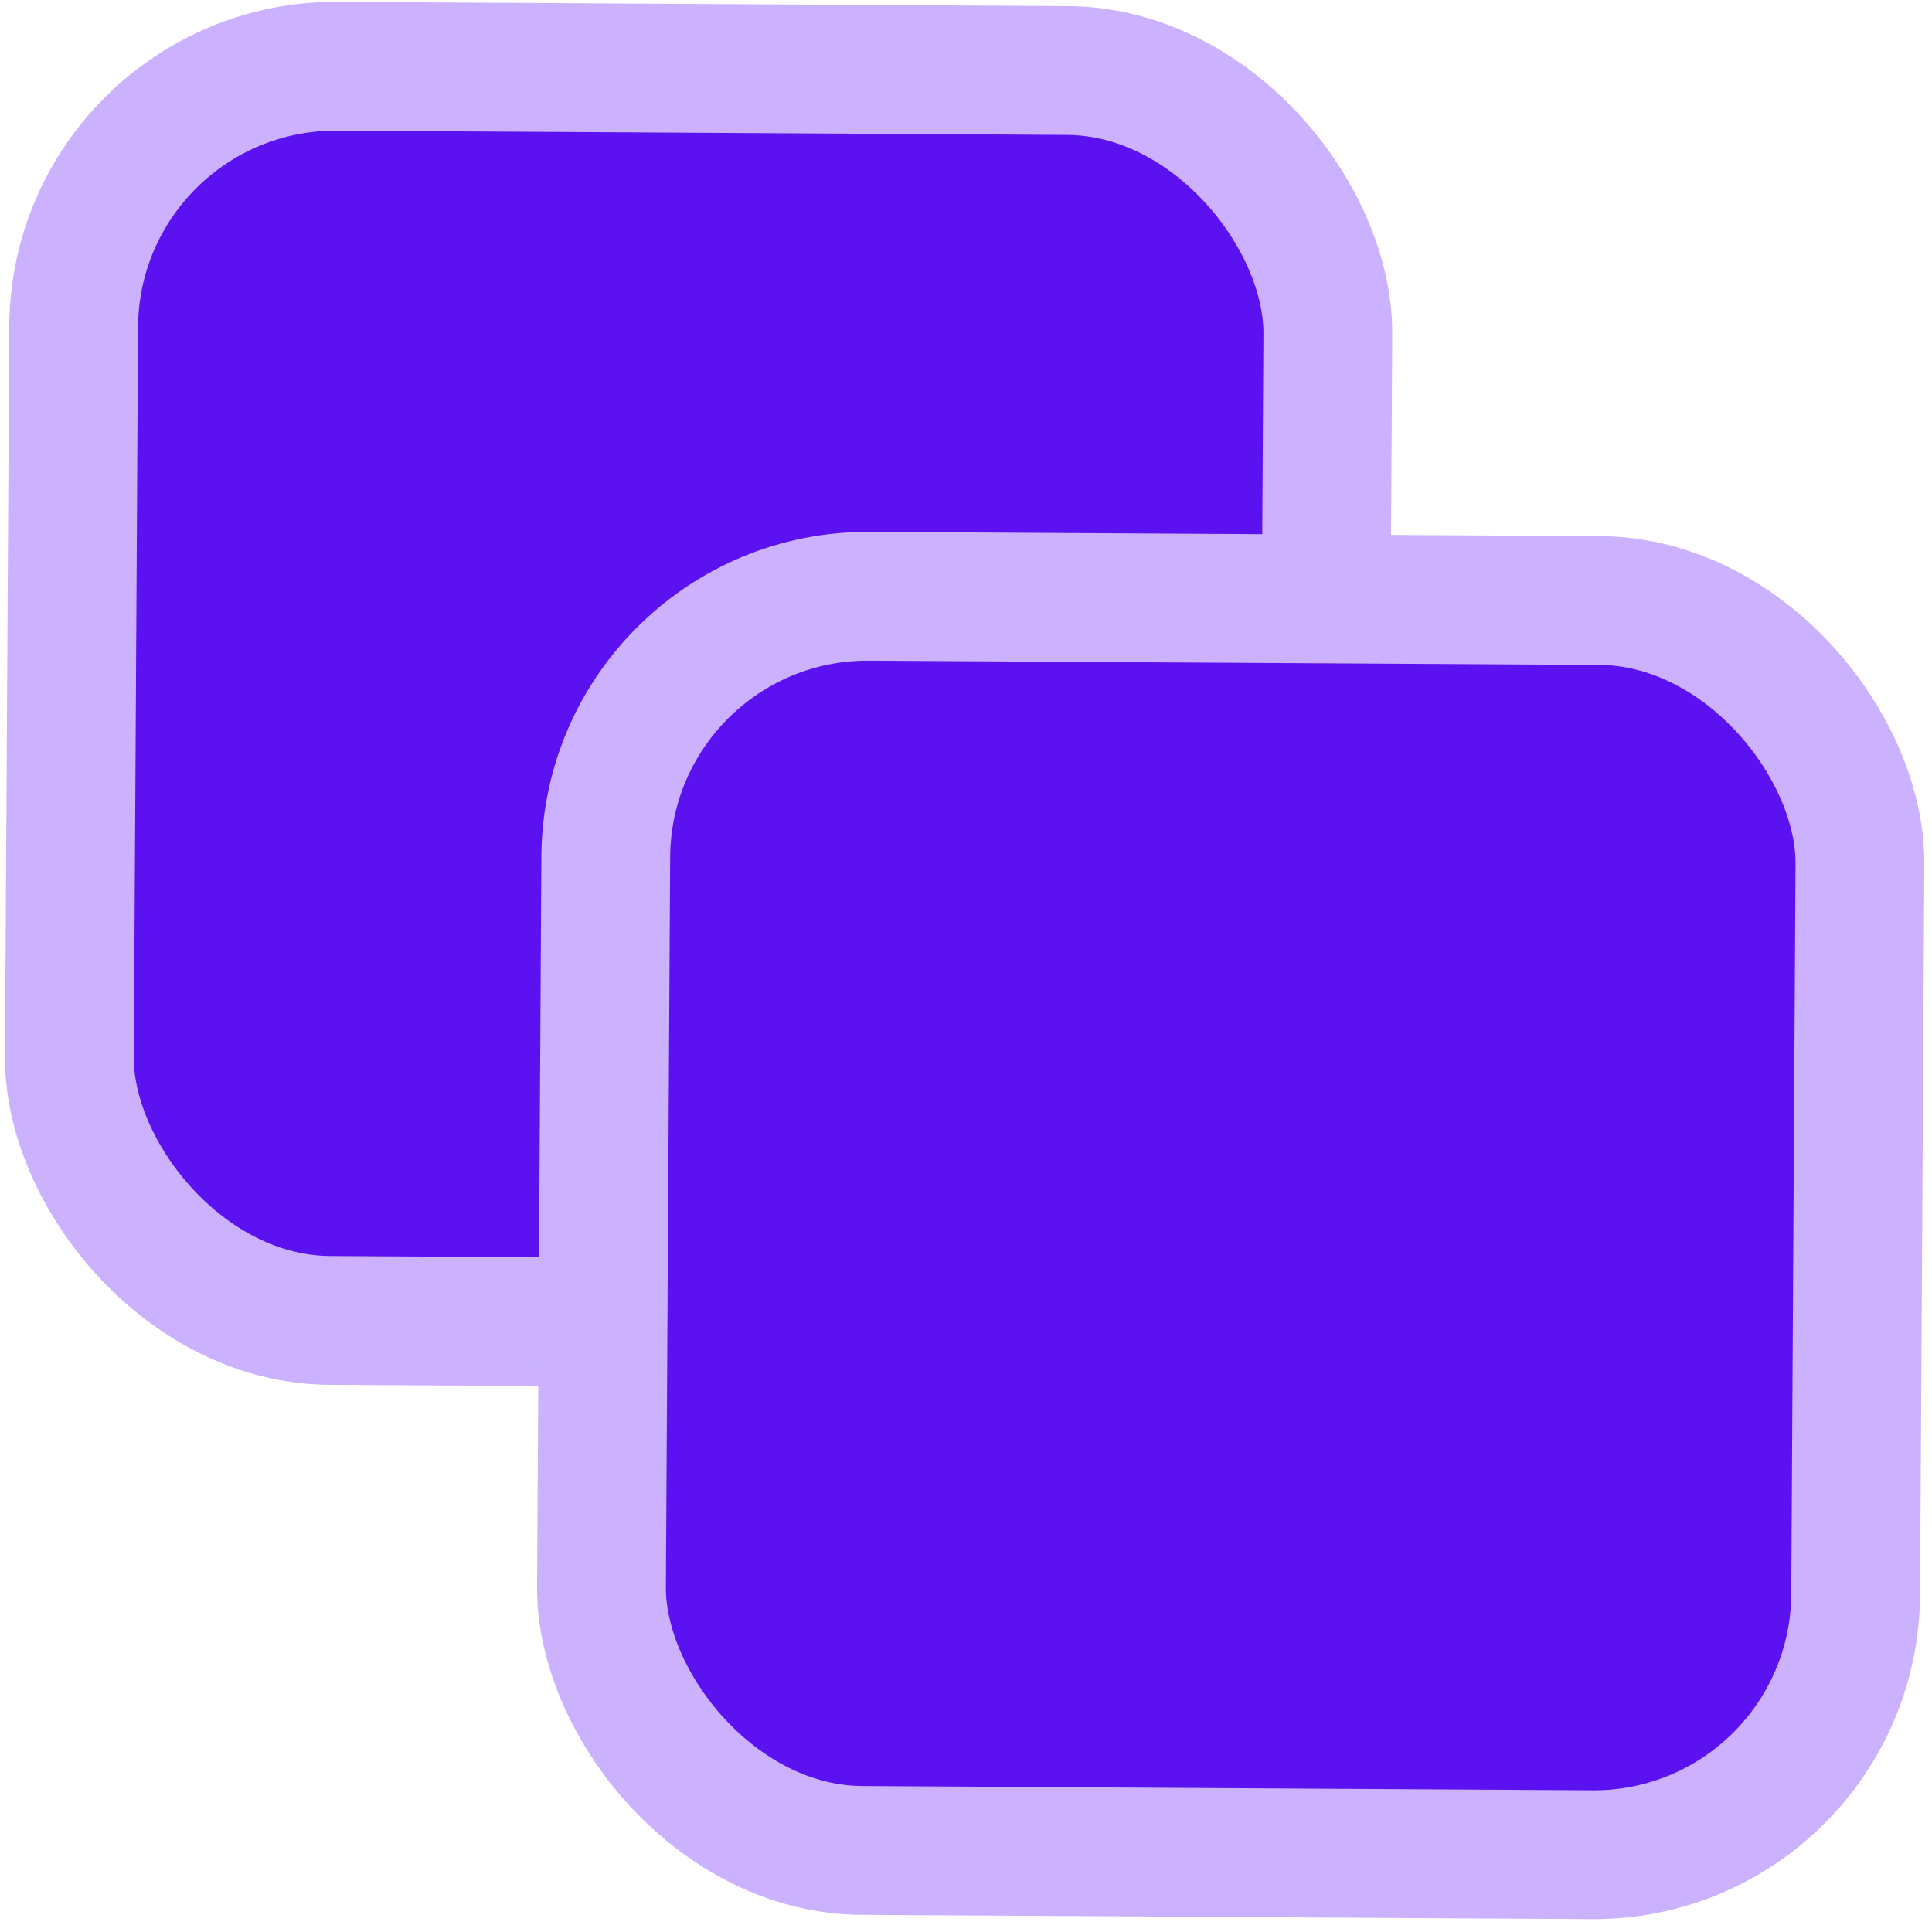
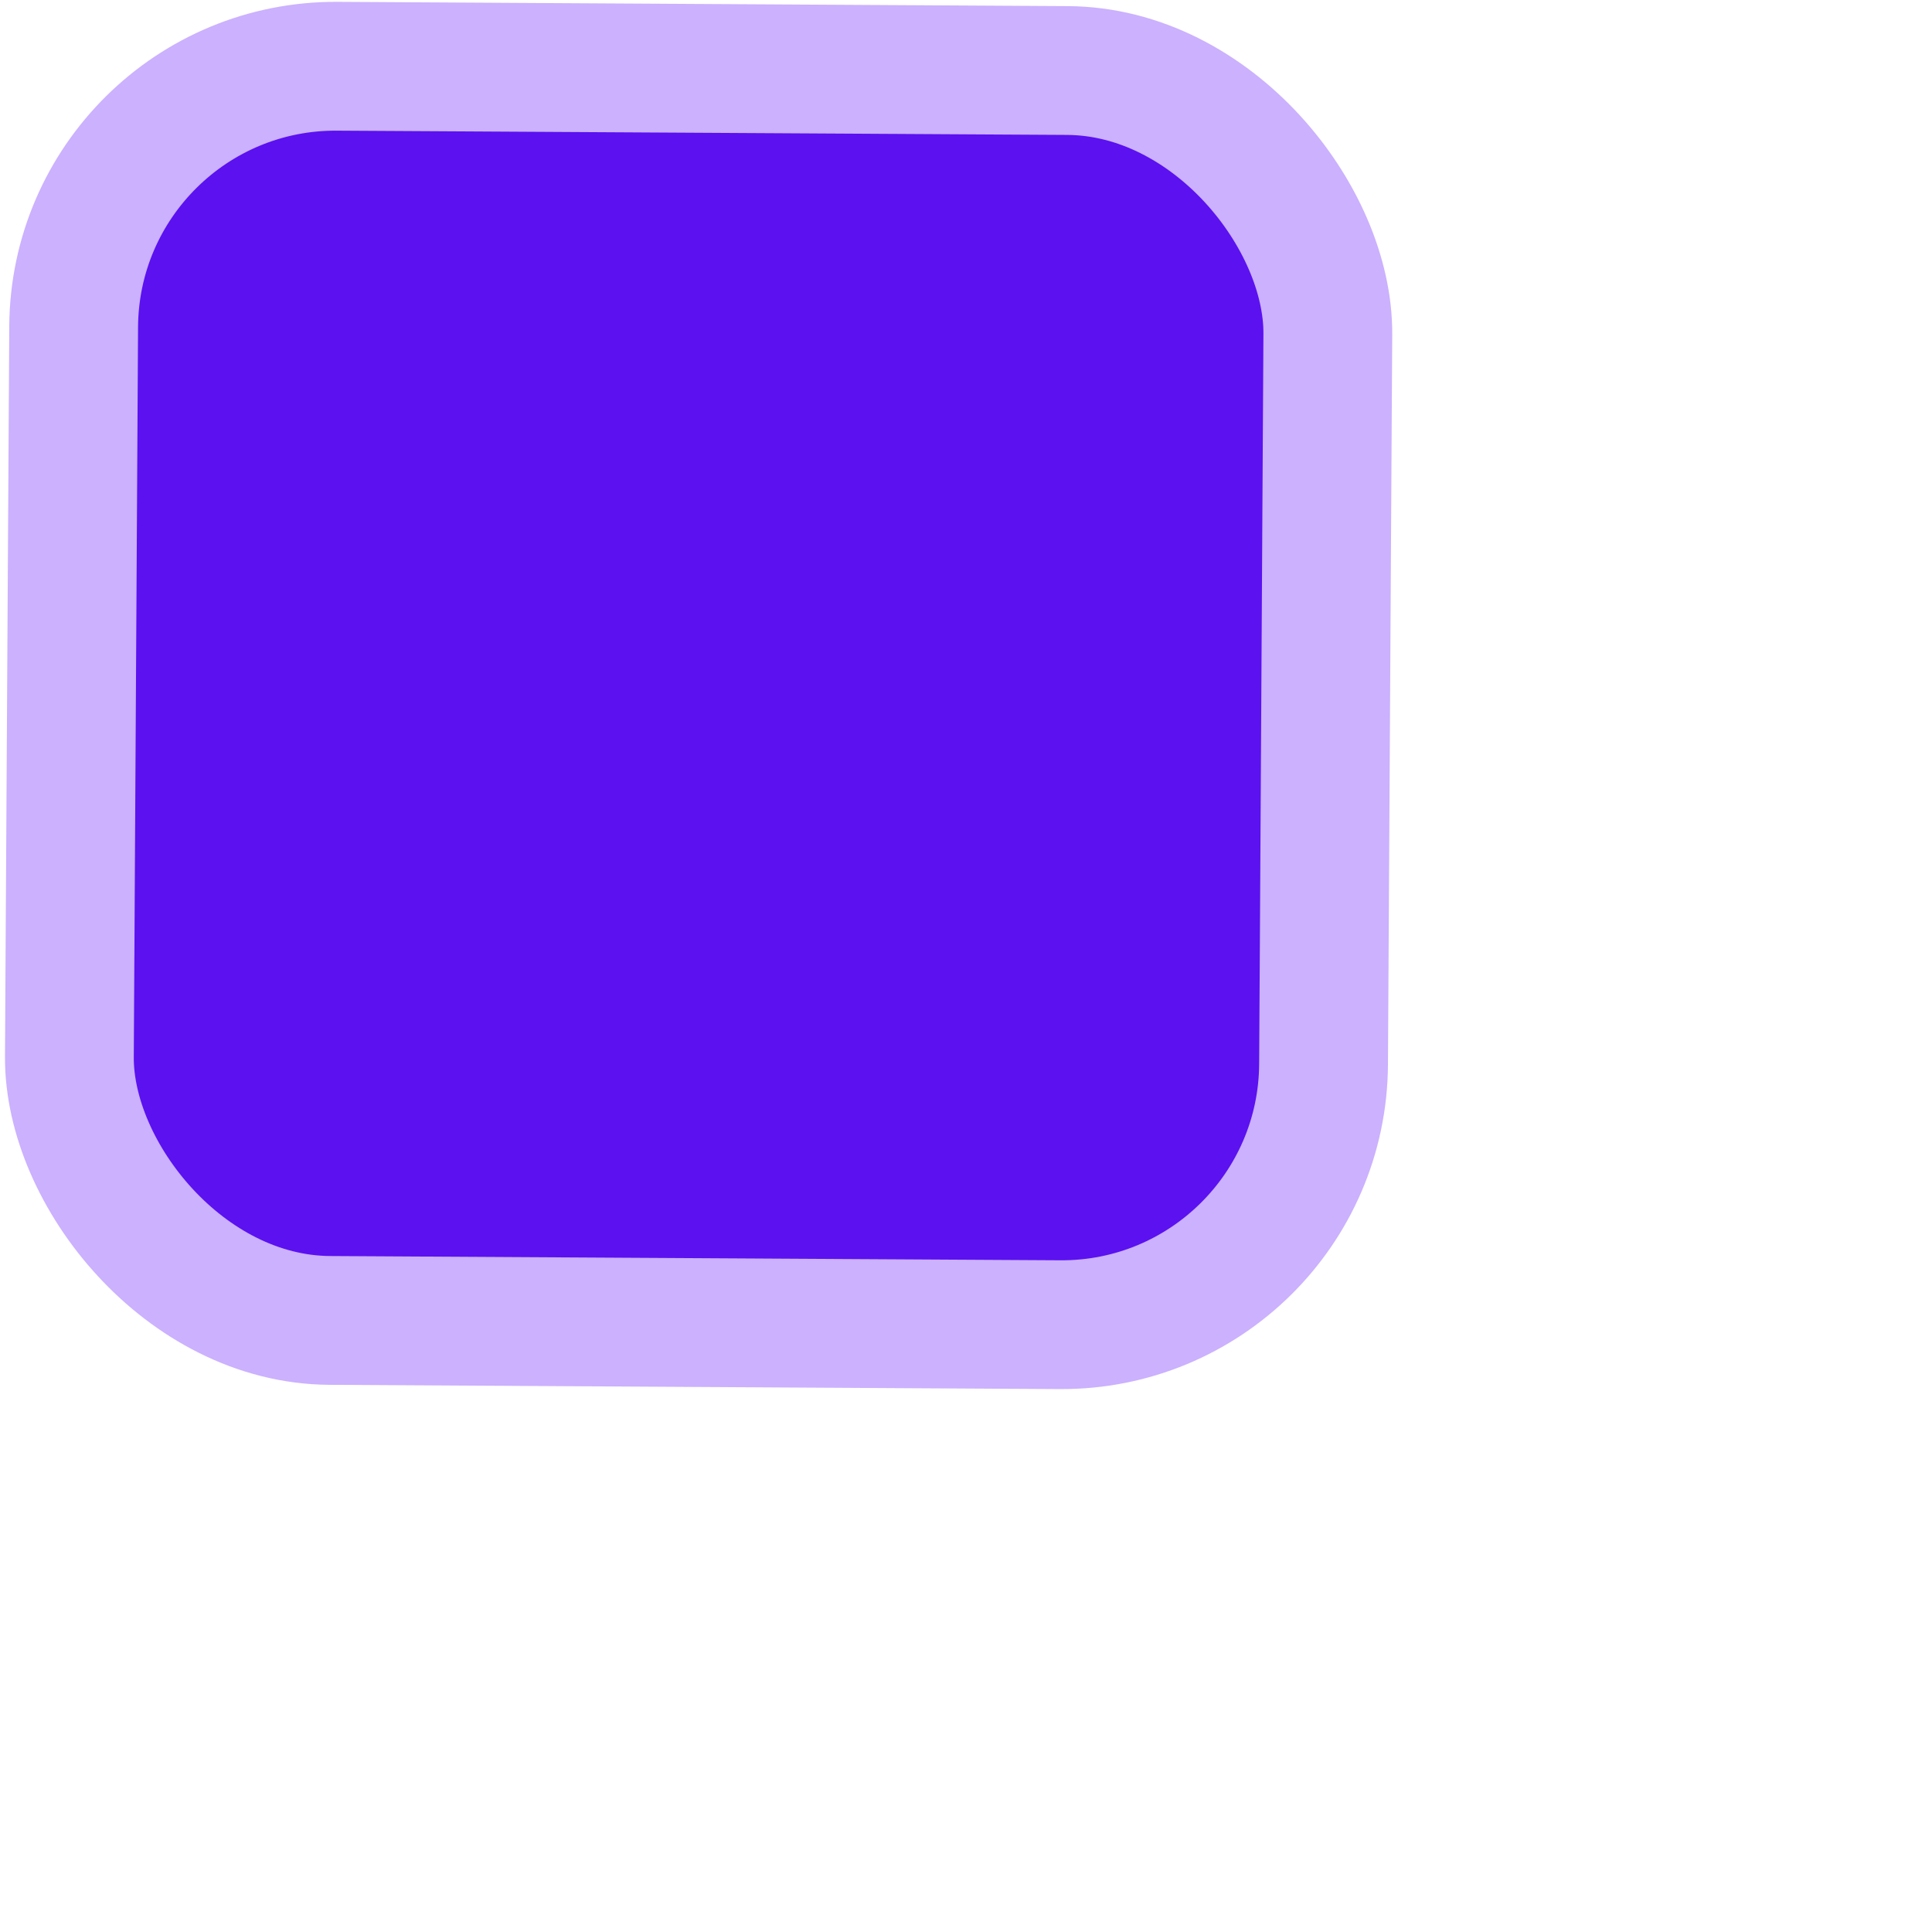
<svg xmlns="http://www.w3.org/2000/svg" width="12" height="12" viewBox="0 0 12 12" fill="none">
  <rect x="0.467" y="0.402" width="7.79" height="7.79" rx="1.627" transform="rotate(0.335 0.467 0.402)" fill="#5B11F0" stroke="#CBB1FE" stroke-width="0.8" />
-   <rect x="3.772" y="3.694" width="7.79" height="7.79" rx="1.627" transform="rotate(0.335 3.772 3.694)" fill="#5B11F0" stroke="#CBB1FE" stroke-width="0.8" />
</svg>